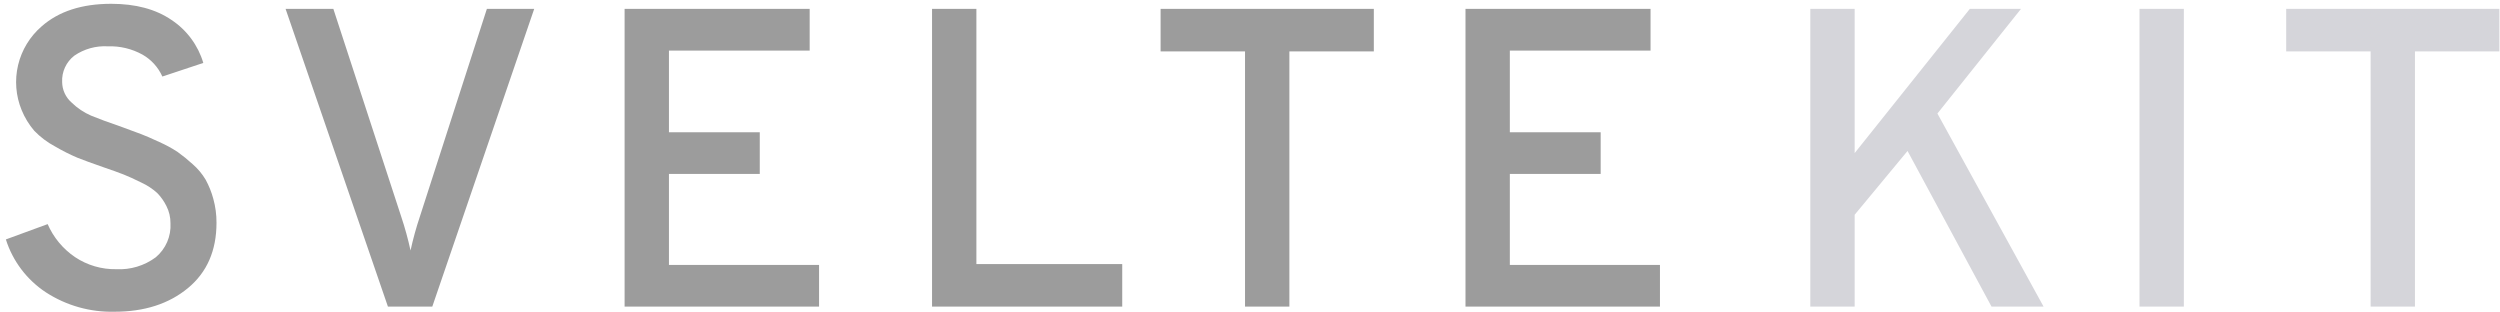
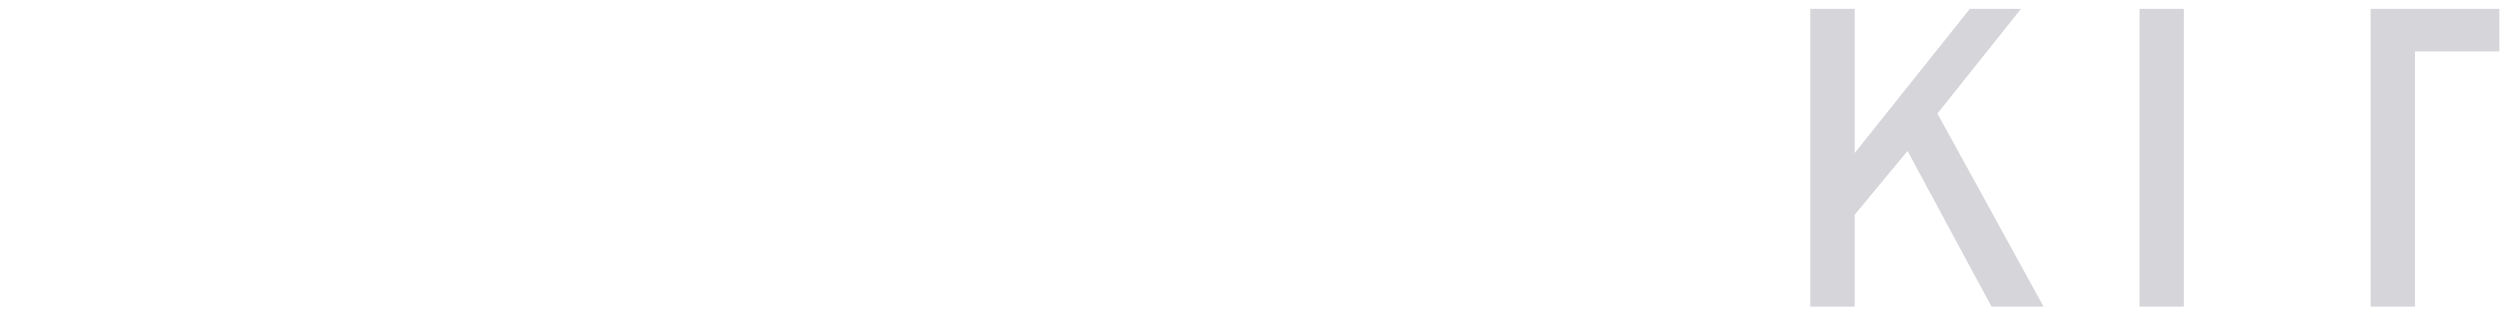
<svg xmlns="http://www.w3.org/2000/svg" width="400" height="50" viewBox="0 0 400 50" fill="none">
-   <path d="M18.336 49.876C14.445 49.974 10.616 48.894 7.352 46.78C4.302 44.774 2.038 41.783 0.939 38.308L7.624 35.858C8.552 37.991 10.066 39.818 11.992 41.129C13.947 42.437 16.257 43.115 18.611 43.072C20.873 43.189 23.105 42.515 24.922 41.166C25.712 40.504 26.337 39.667 26.745 38.722C27.154 37.777 27.336 36.75 27.276 35.722C27.285 34.765 27.063 33.819 26.628 32.966C26.25 32.202 25.755 31.502 25.161 30.889C24.41 30.208 23.559 29.645 22.636 29.222C21.498 28.656 20.554 28.225 19.804 27.929C19.054 27.633 17.951 27.236 16.495 26.738C14.676 26.103 13.312 25.605 12.402 25.242C11.17 24.719 9.974 24.116 8.82 23.438C7.579 22.781 6.451 21.931 5.478 20.92C4.635 19.934 3.955 18.82 3.465 17.62C2.522 15.333 2.324 12.807 2.898 10.402C3.473 7.996 4.792 5.832 6.667 4.214C9.399 1.811 13.107 0.608 17.79 0.608C21.702 0.608 24.92 1.47 27.445 3.194C29.895 4.819 31.695 7.252 32.528 10.068L25.977 12.245C25.319 10.77 24.208 9.543 22.804 8.741C21.107 7.801 19.184 7.342 17.244 7.412C15.341 7.304 13.456 7.831 11.887 8.91C11.247 9.405 10.736 10.048 10.398 10.782C10.059 11.517 9.904 12.322 9.944 13.129C9.95 13.748 10.087 14.359 10.345 14.922C10.604 15.485 10.978 15.987 11.445 16.396C12.351 17.286 13.415 18.002 14.583 18.505C15.675 18.959 17.336 19.571 19.564 20.342C20.928 20.842 21.94 21.216 22.599 21.465C23.259 21.713 24.225 22.133 25.497 22.724C26.517 23.174 27.499 23.709 28.43 24.321C29.265 24.92 30.062 25.567 30.819 26.261C31.642 26.972 32.344 27.811 32.9 28.744C33.43 29.713 33.843 30.741 34.129 31.806C34.476 33.058 34.648 34.353 34.64 35.652C34.64 40.098 33.116 43.58 30.069 46.097C27.021 48.614 23.11 49.874 18.336 49.876ZM62.069 49.06L45.695 1.424H53.337L64.185 34.633C64.784 36.419 65.285 38.237 65.686 40.078C66.085 38.237 66.586 36.419 67.187 34.633L77.899 1.424H85.472L69.165 49.06H62.069ZM99.935 49.06V1.424H129.546V8.094H107.031V21.159H121.563V27.829H107.031V42.39H131.05V49.06H99.935ZM149.126 49.06V1.424H156.223V42.255H179.556V49.06H149.126ZM206.301 8.229V49.06H199.204V8.229H185.696V1.424H219.813V8.229H206.301ZM234.478 49.06V1.424H264.088V8.094H241.574V21.159H256.106V27.829H241.574V42.39H265.593V49.06H234.478Z" fill="#9c9c9c" />
-   <path d="M318.645 49.06L305.205 24.154L296.745 34.362V49.06H289.648V1.424H296.745V24.494L315.169 1.424H323.356L309.986 18.165L326.974 49.06H318.645ZM342.319 49.06V1.424H349.416V49.06H342.319ZM386.394 8.229V49.06H379.3V8.229H365.789V1.424H399.902V8.229H386.394Z" fill="#d5d5da" />
+   <path d="M318.645 49.06L305.205 24.154L296.745 34.362V49.06H289.648V1.424H296.745V24.494L315.169 1.424H323.356L309.986 18.165L326.974 49.06H318.645ZM342.319 49.06V1.424H349.416V49.06H342.319ZM386.394 8.229V49.06H379.3V8.229V1.424H399.902V8.229H386.394Z" fill="#d5d5da" />
</svg>